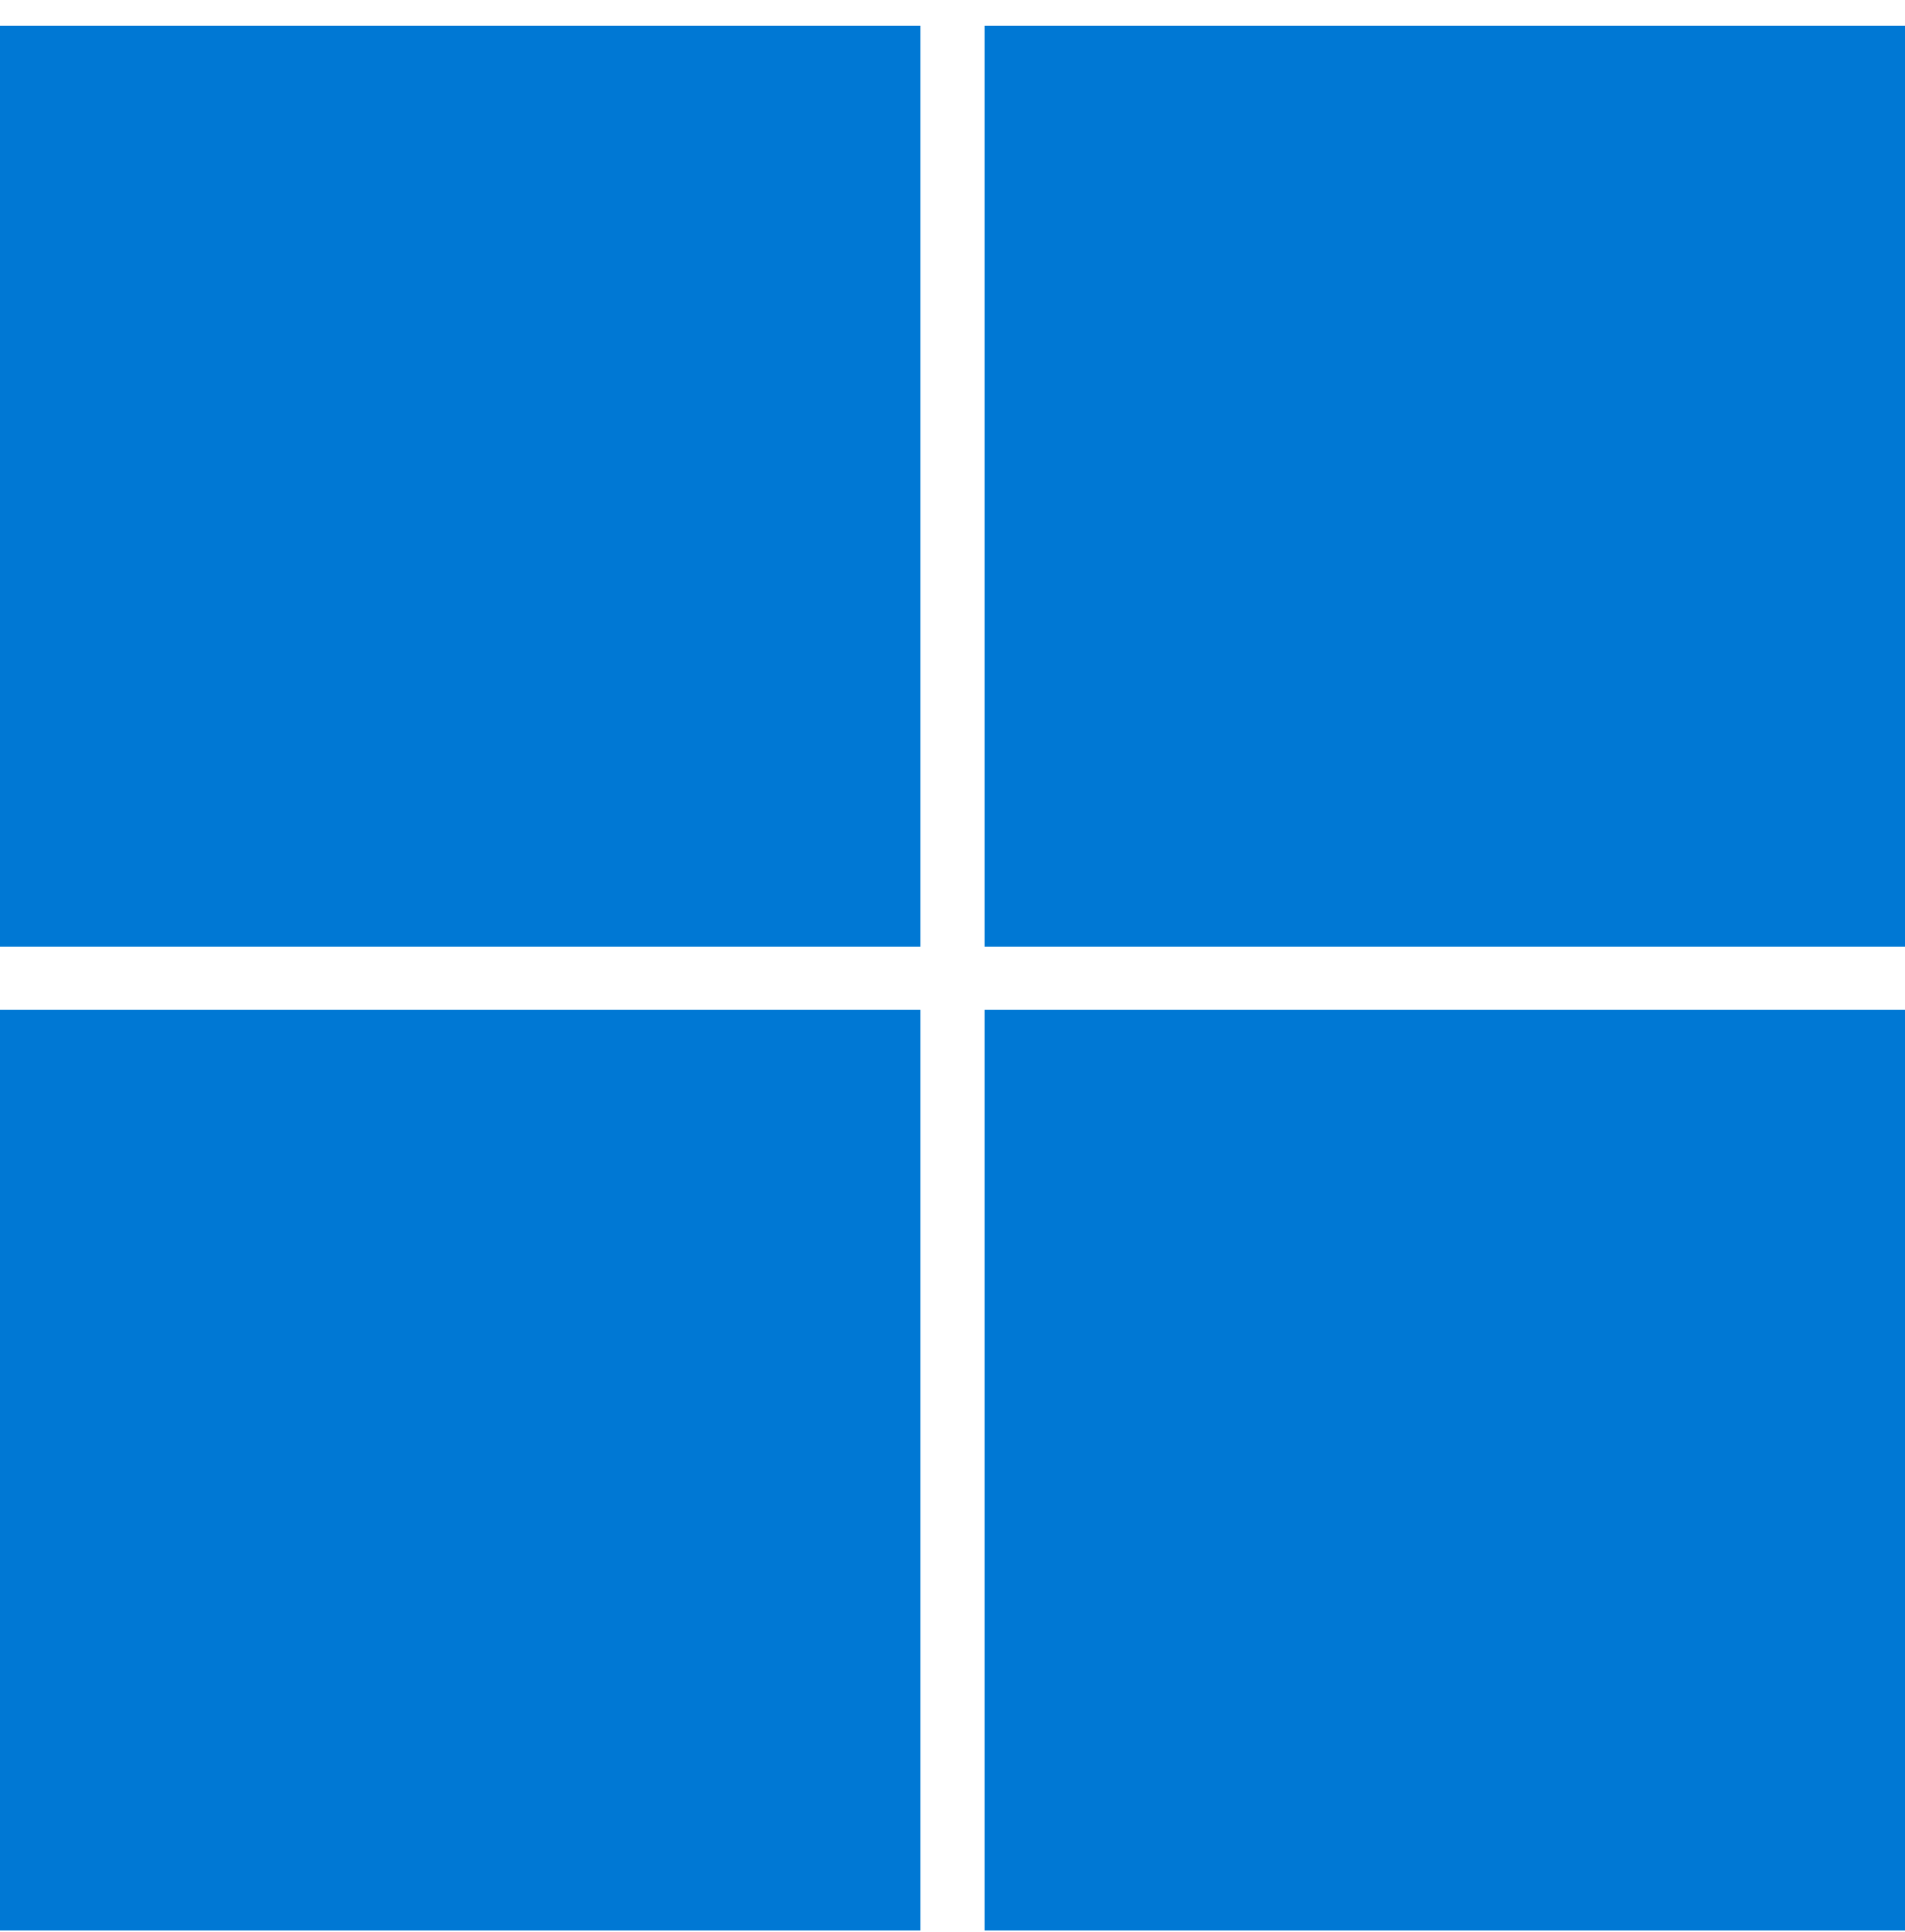
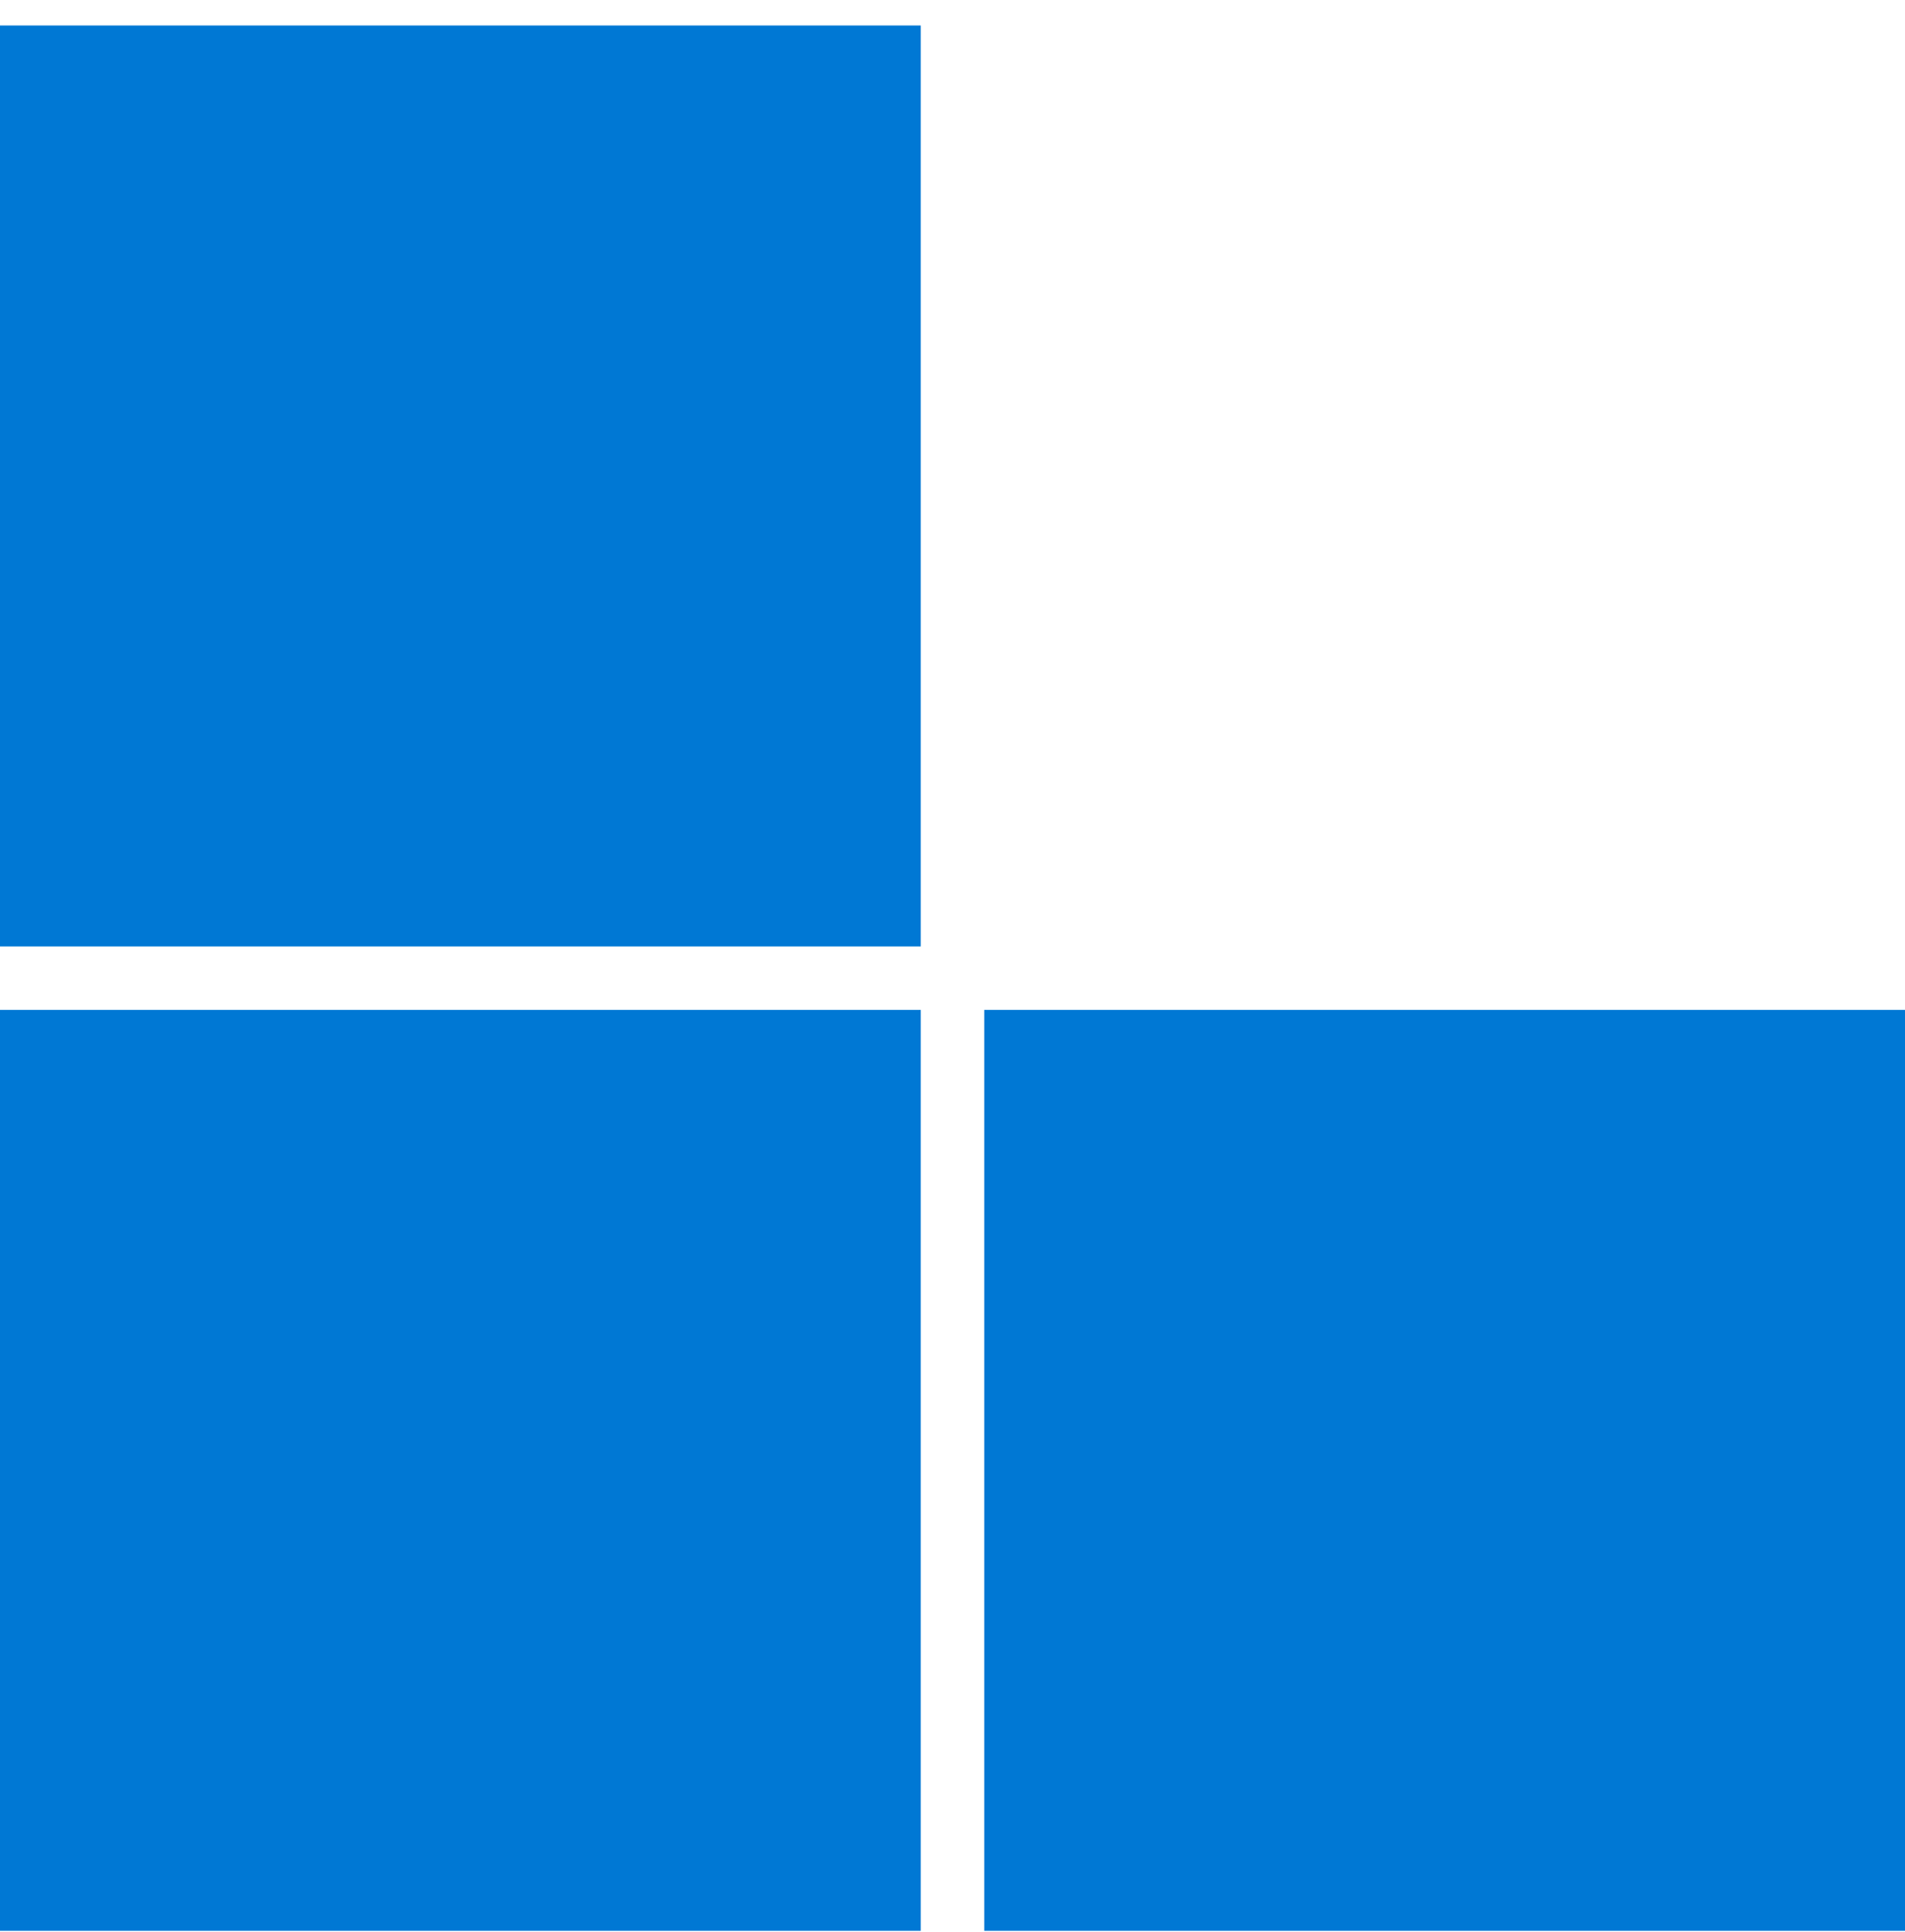
<svg xmlns="http://www.w3.org/2000/svg" width="71" height="72" viewBox="0 0 71 72" fill="none">
  <rect y="37.633" width="34.317" height="34.317" fill="#0078D4" />
  <rect x="36.683" y="37.633" width="34.317" height="34.317" fill="#0078D4" />
-   <rect x="36.683" y="0.95" width="34.317" height="34.317" fill="#0078D4" />
  <rect y="0.95" width="34.317" height="34.317" fill="#0078D4" />
</svg>